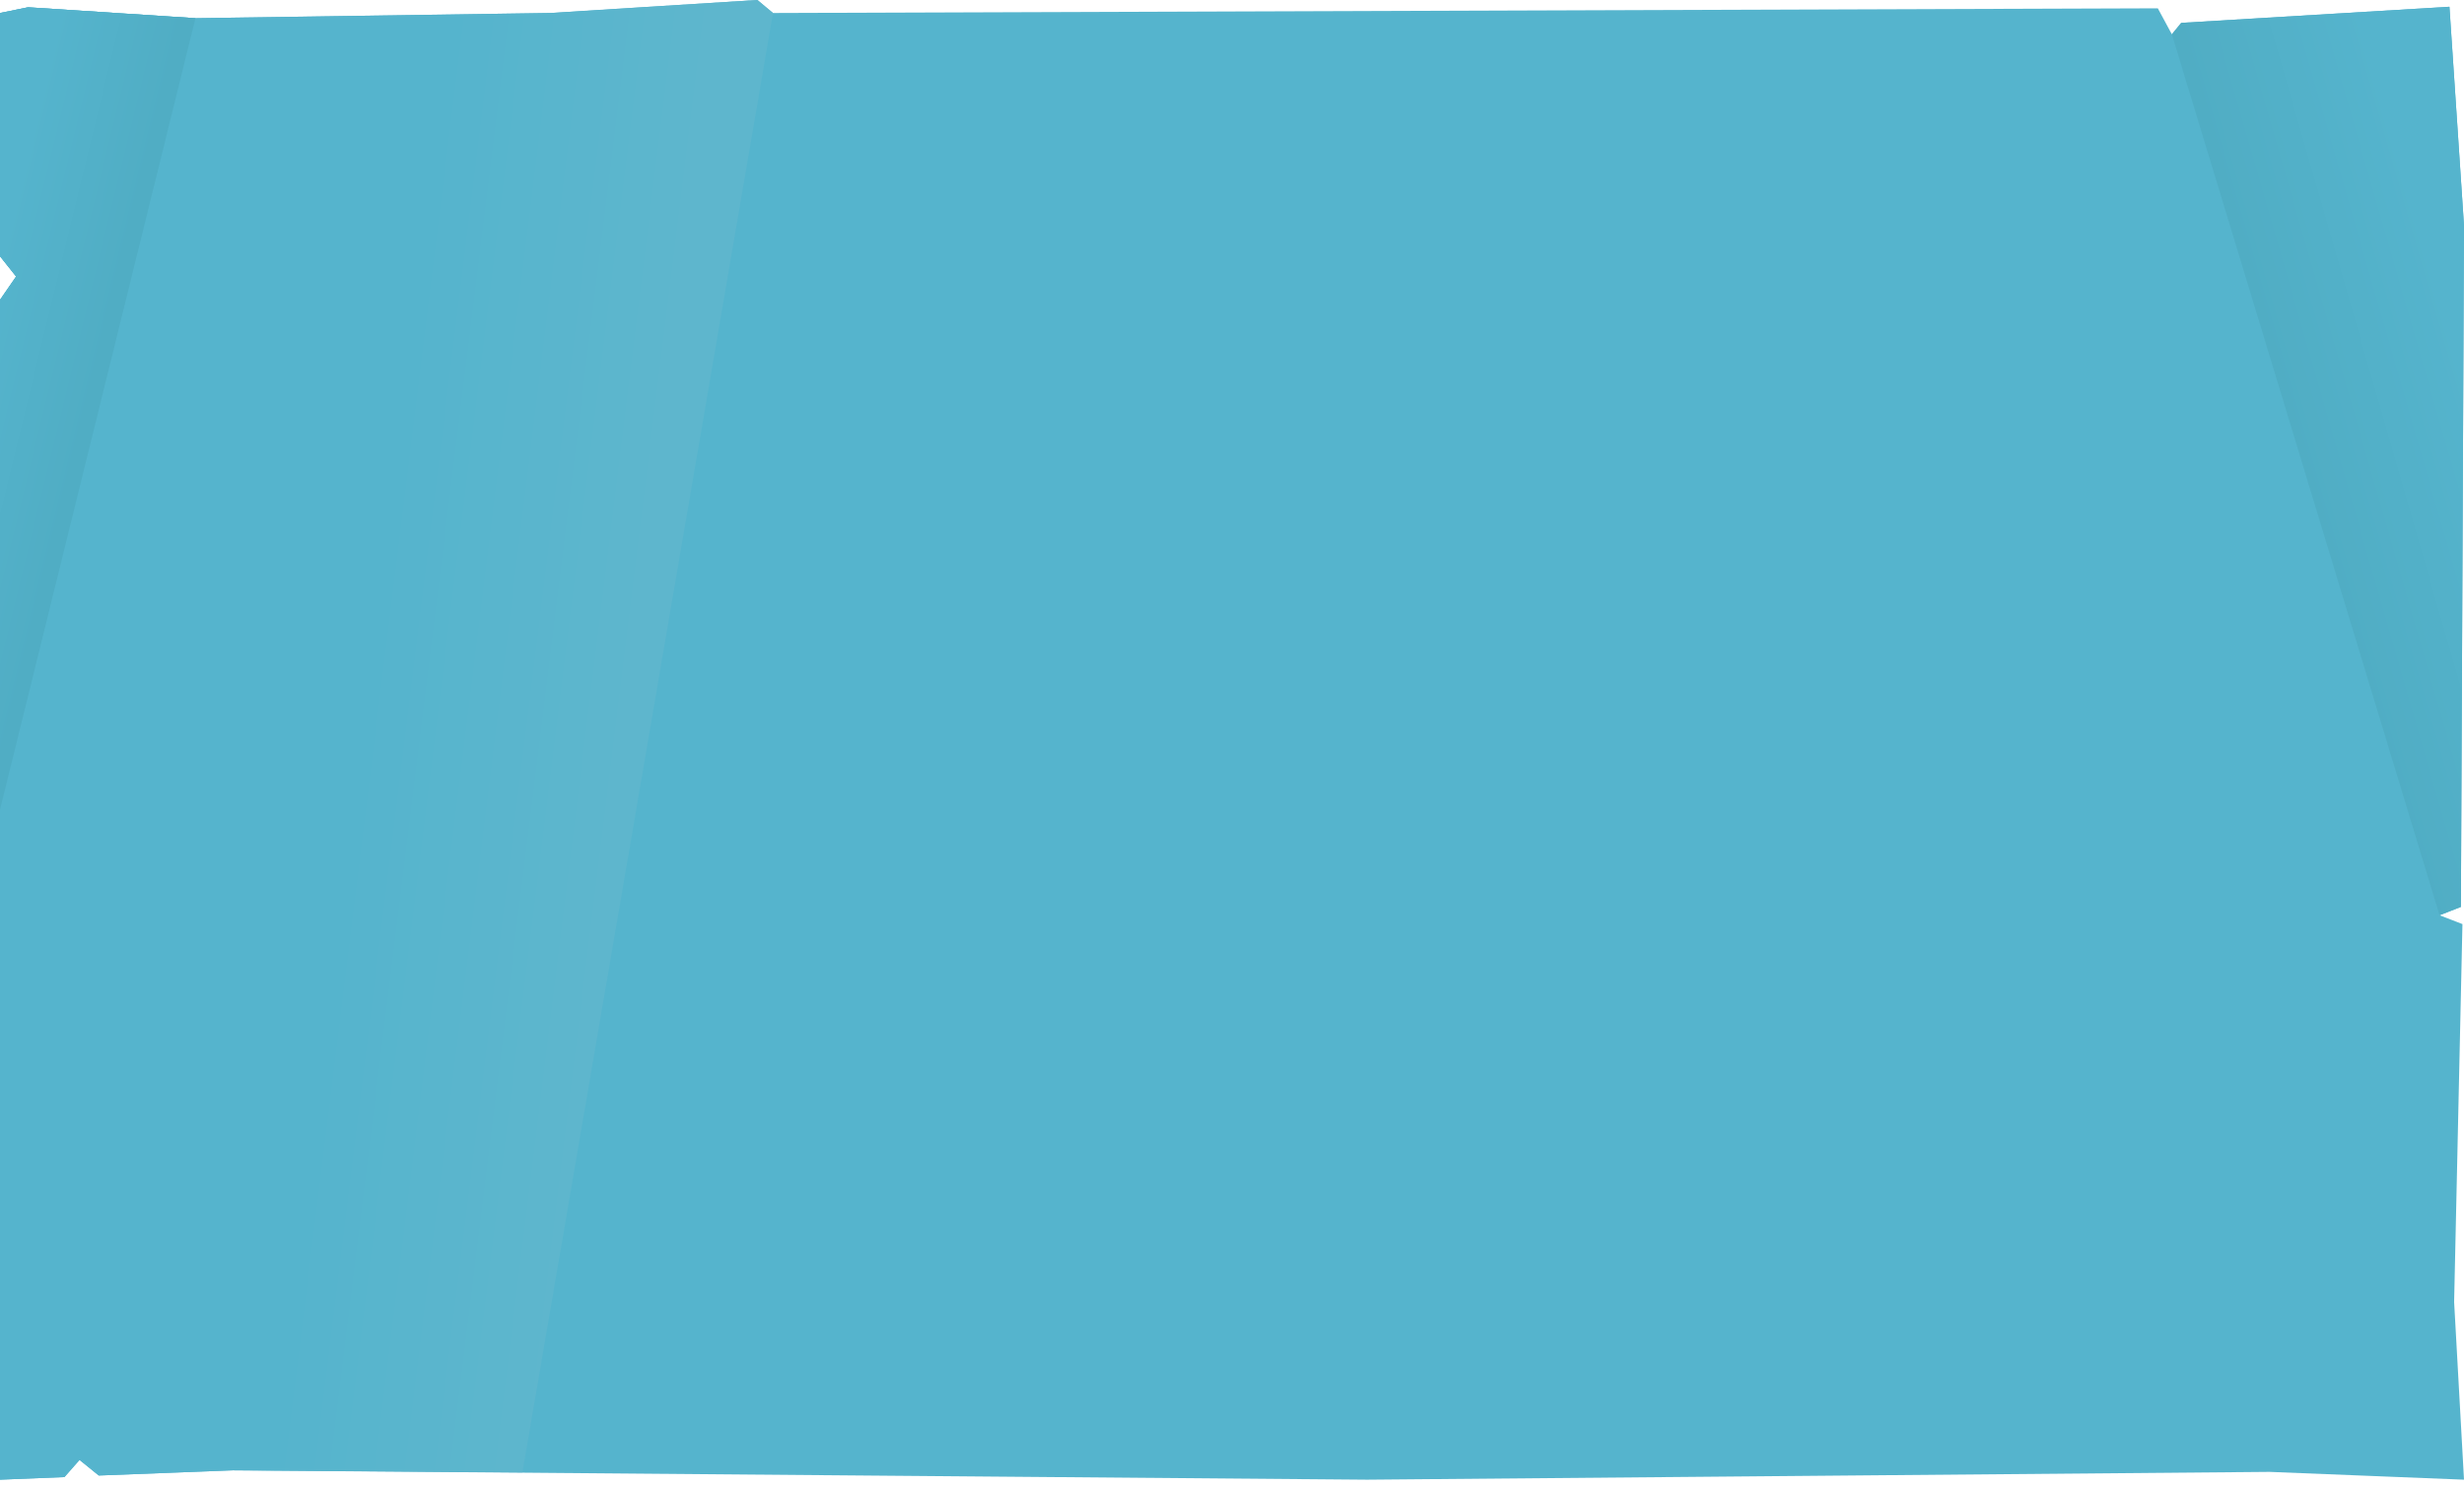
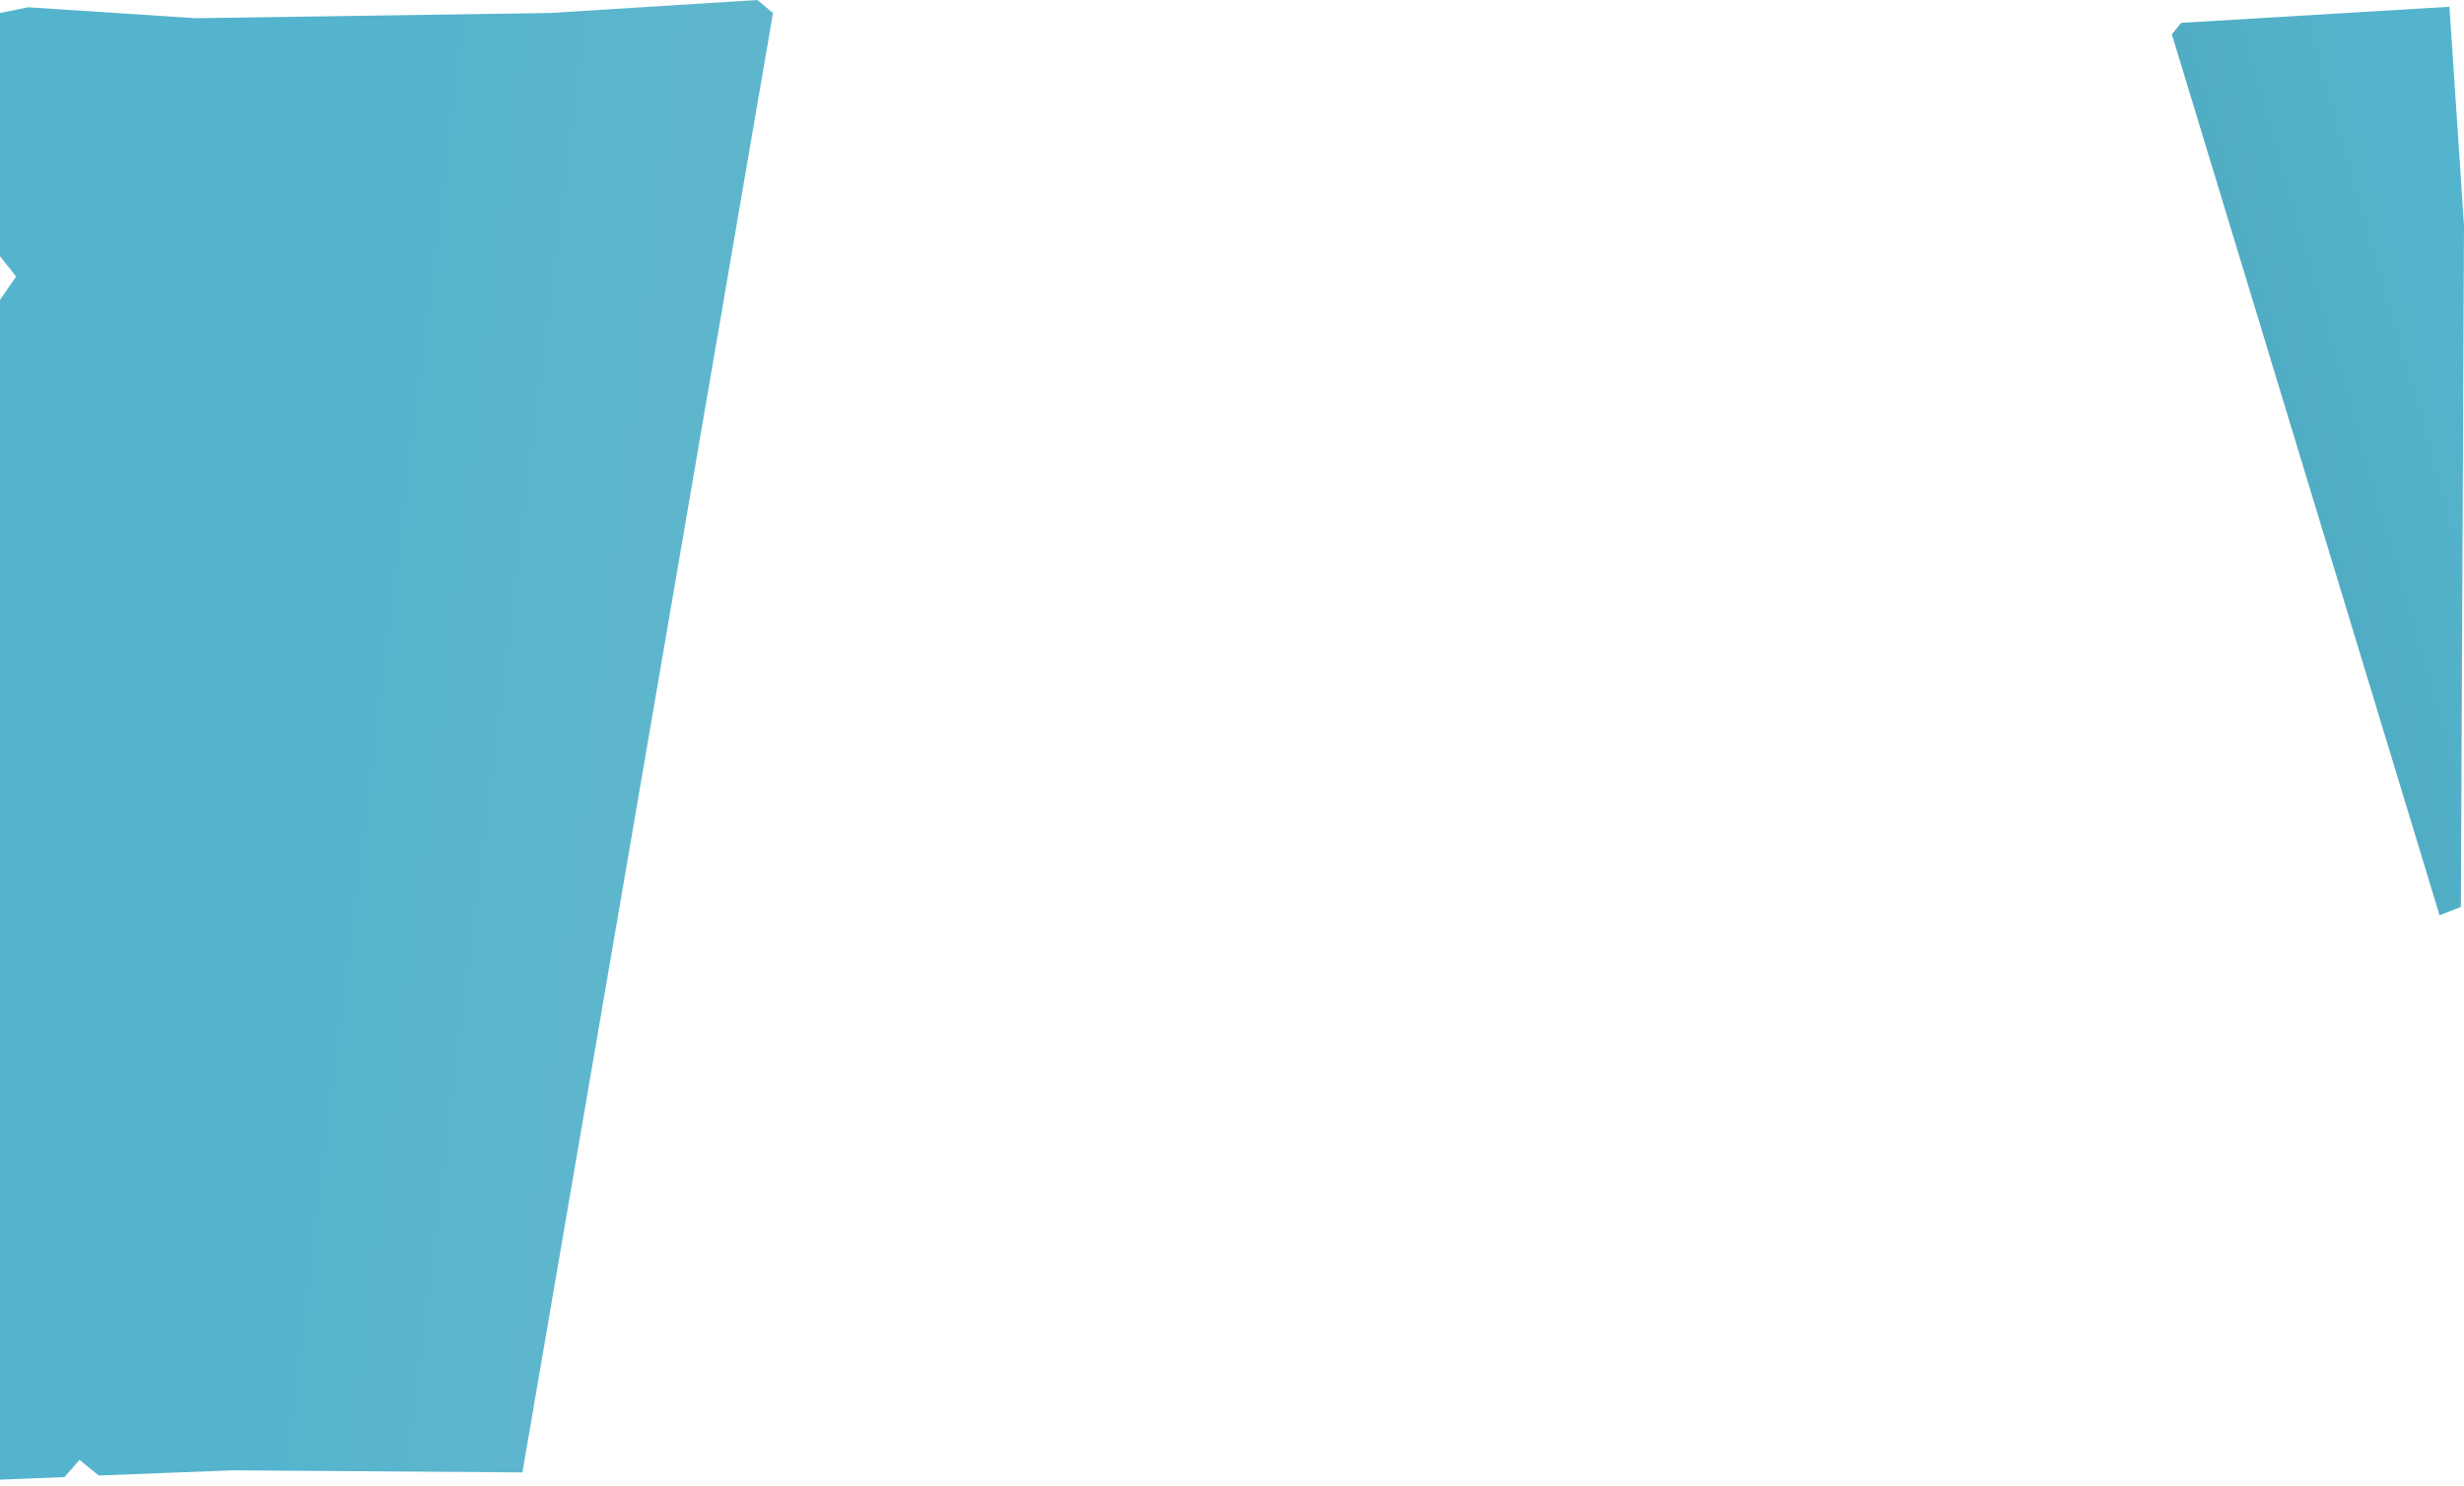
<svg xmlns="http://www.w3.org/2000/svg" version="1.1" id="Ebene_1" x="0px" y="0px" width="474px" height="286px" viewBox="0 0 474 286" style="enable-background:new 0 0 474 286;" xml:space="preserve">
  <style type="text/css">
	.st0{fill:#55B4CD;}
	.st1{fill:url(#SVGID_1_);}
	.st2{fill:url(#SVGID_2_);}
	.st3{fill:url(#SVGID_3_);}
</style>
  <g id="Ebene_1_1_">
    <g>
-       <polygon class="st0" points="474,284.7 436.6,283.2 263,284.7 44.8,282.9 19,283.9 15.3,280.9 12.4,284.2 0,284.7 0,57.7     3.1,53.2 0,49.3 0,2.5 5.4,1.4 37.6,3.5 105.8,2.5 145.7,0 148.7,2.5 415.1,1.6 417.8,6.6 419.6,4.4 471.2,1.3 474,43.4     473.4,174.5 469.3,176.1 473.7,177.8 472.1,250.5   " />
      <linearGradient id="SVGID_1_" gradientUnits="userSpaceOnUse" x1="477.196" y1="207.17" x2="442.846" y2="197.289" gradientTransform="matrix(1 0 0 -1 0 288)">
        <stop offset="0" style="stop-color:#55B4CD" />
        <stop offset="1" style="stop-color:#50ADC4" />
      </linearGradient>
      <polygon class="st1" points="473.4,174.5 474,43.4 471.2,1.3 419.6,4.4 417.8,6.6 469.3,176.1   " />
      <linearGradient id="SVGID_2_" gradientUnits="userSpaceOnUse" x1="120.039" y1="139.824" x2="69.218" y2="146.098" gradientTransform="matrix(1 0 0 -1 0 288)">
        <stop offset="0" style="stop-color:#5EB6CD" />
        <stop offset="0.104" style="stop-color:#5DB6CD" />
        <stop offset="1" style="stop-color:#55B4CD" />
      </linearGradient>
      <polygon class="st2" points="105.8,2.5 37.6,3.5 5.4,1.4 0,2.5 0,49.3 3.1,53.2 0,57.7 0,284.7 12.4,284.2 15.3,280.9 19,283.9     44.8,282.9 100.5,283.3 148.7,2.5 145.7,0   " />
      <linearGradient id="SVGID_3_" gradientUnits="userSpaceOnUse" x1="-6.108" y1="214.409" x2="17.107" y2="208.762" gradientTransform="matrix(1 0 0 -1 0 288)">
        <stop offset="0" style="stop-color:#55B4CD" />
        <stop offset="1" style="stop-color:#50ADC4" />
      </linearGradient>
-       <polygon class="st3" points="5.4,1.4 0,2.5 0,49.3 3.1,53.2 0,57.7 0,155.8 37.6,3.5   " />
    </g>
  </g>
</svg>